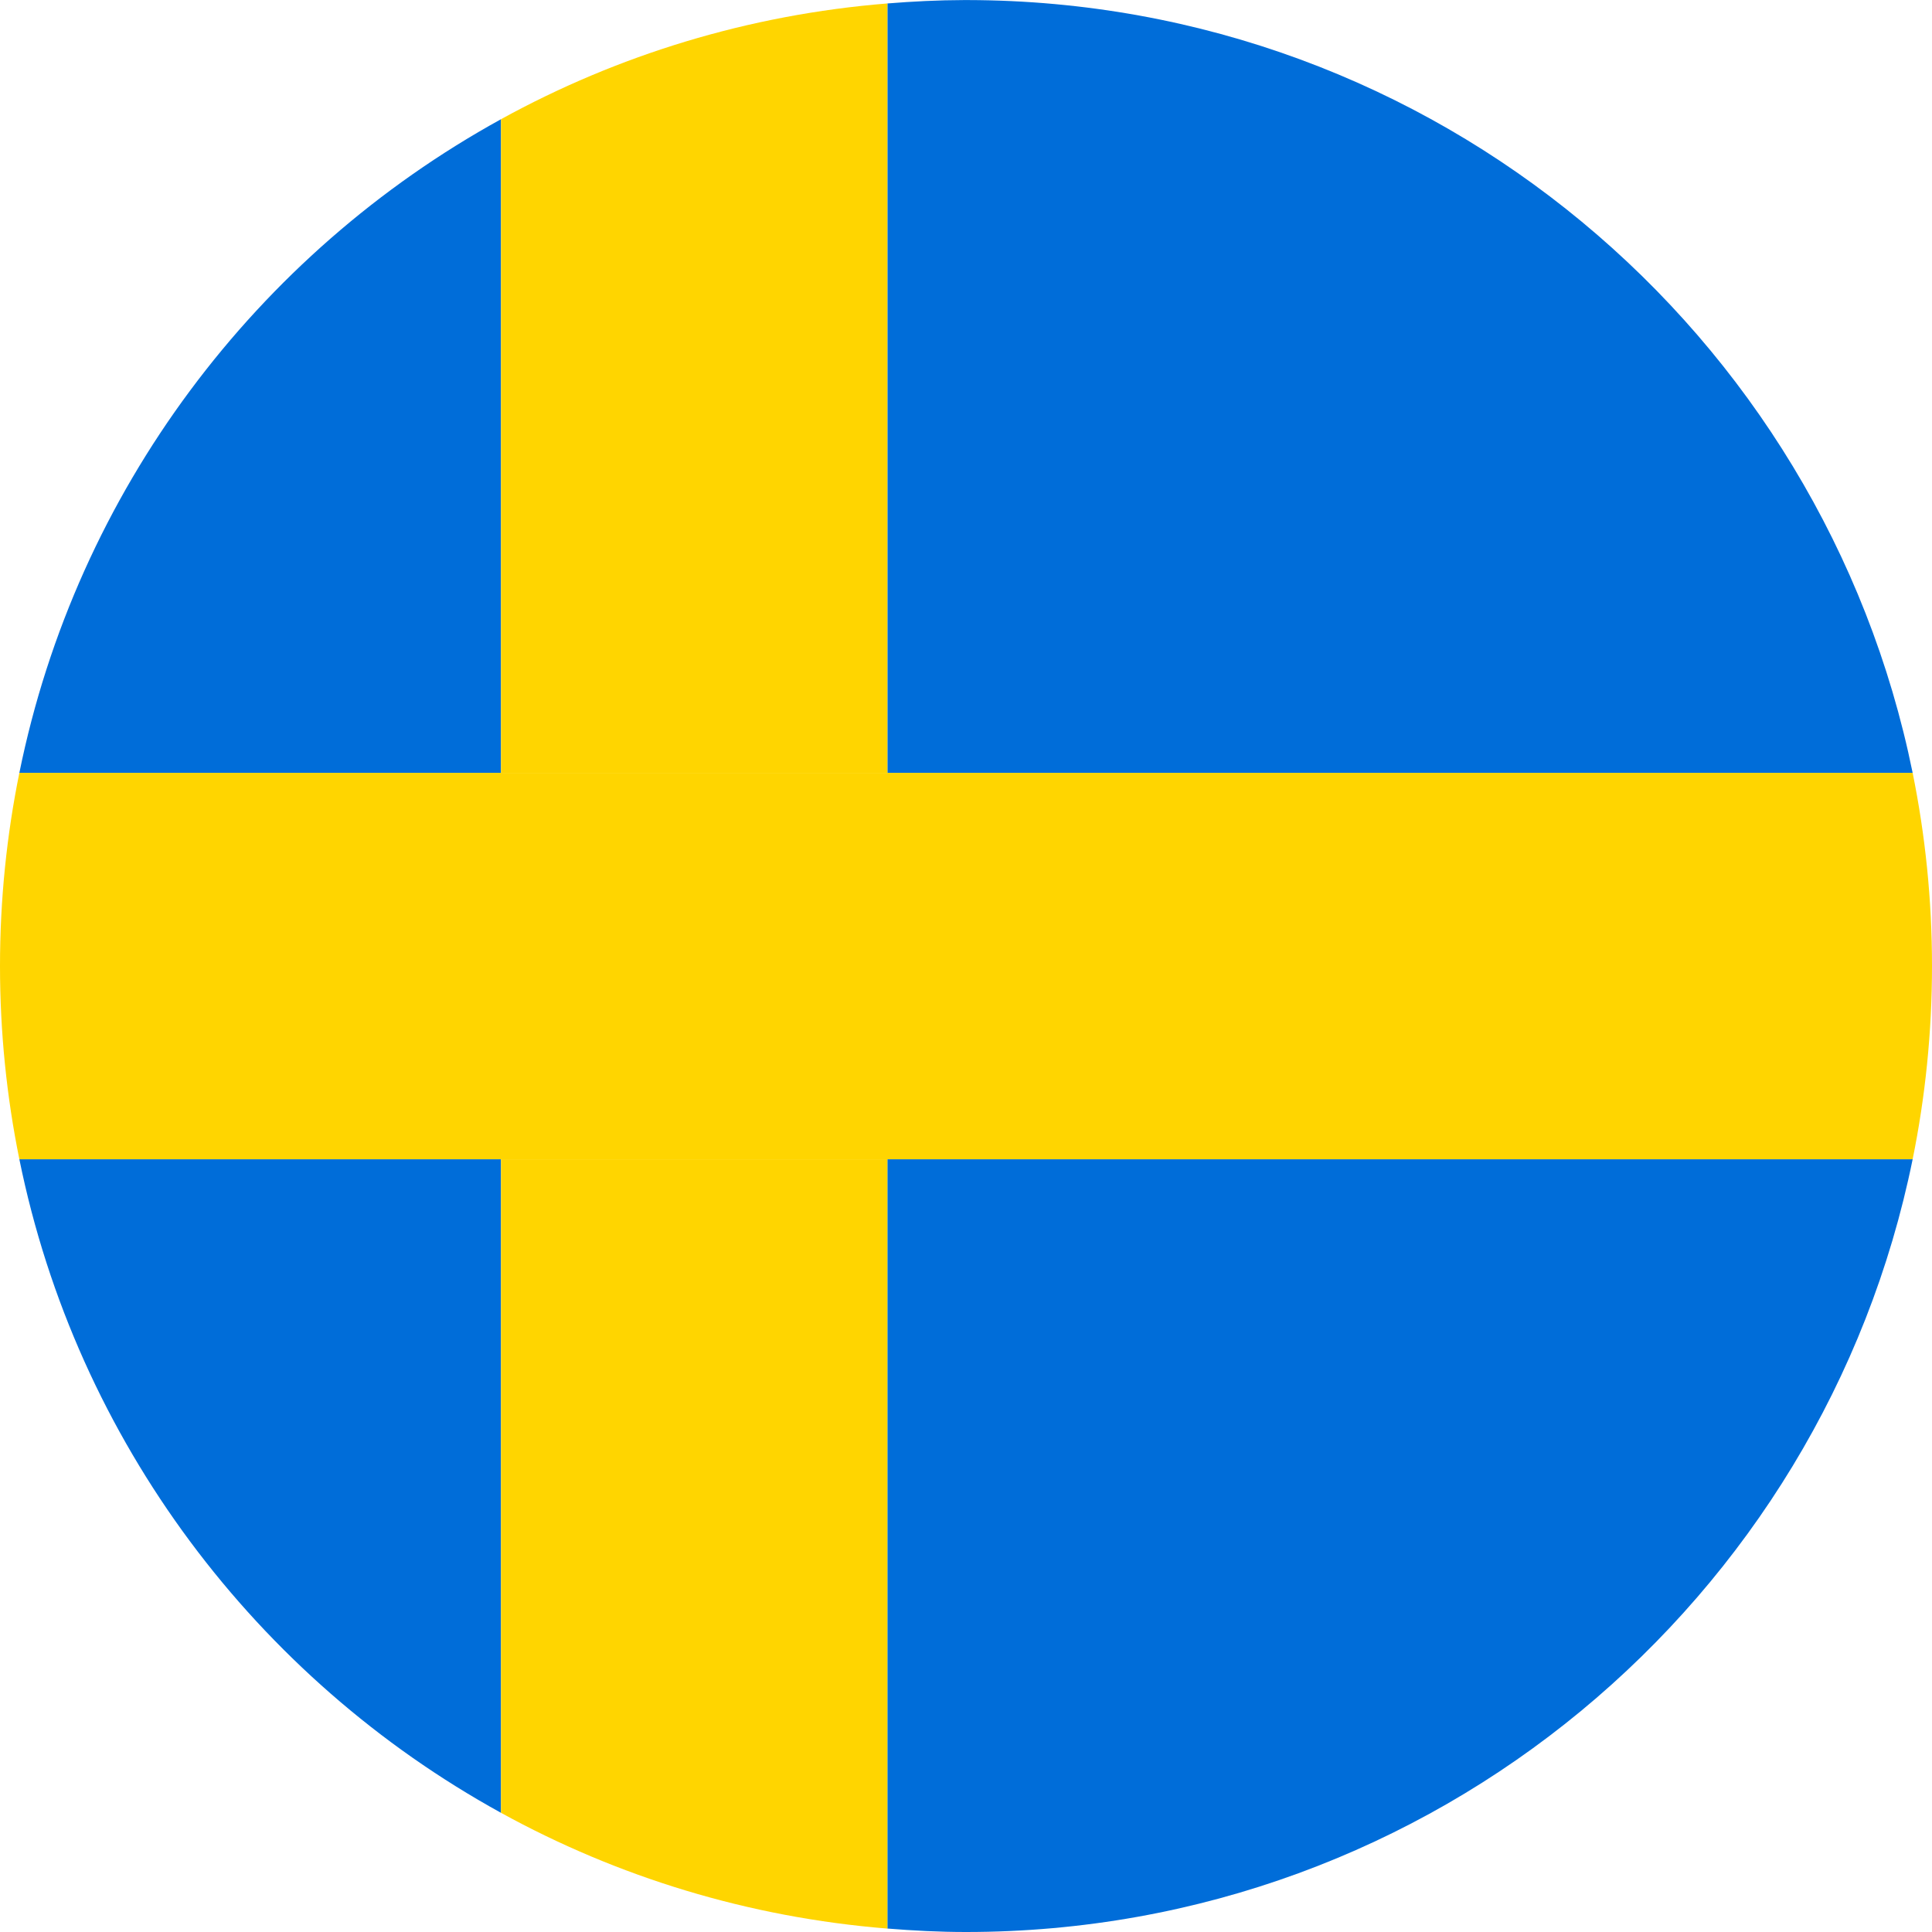
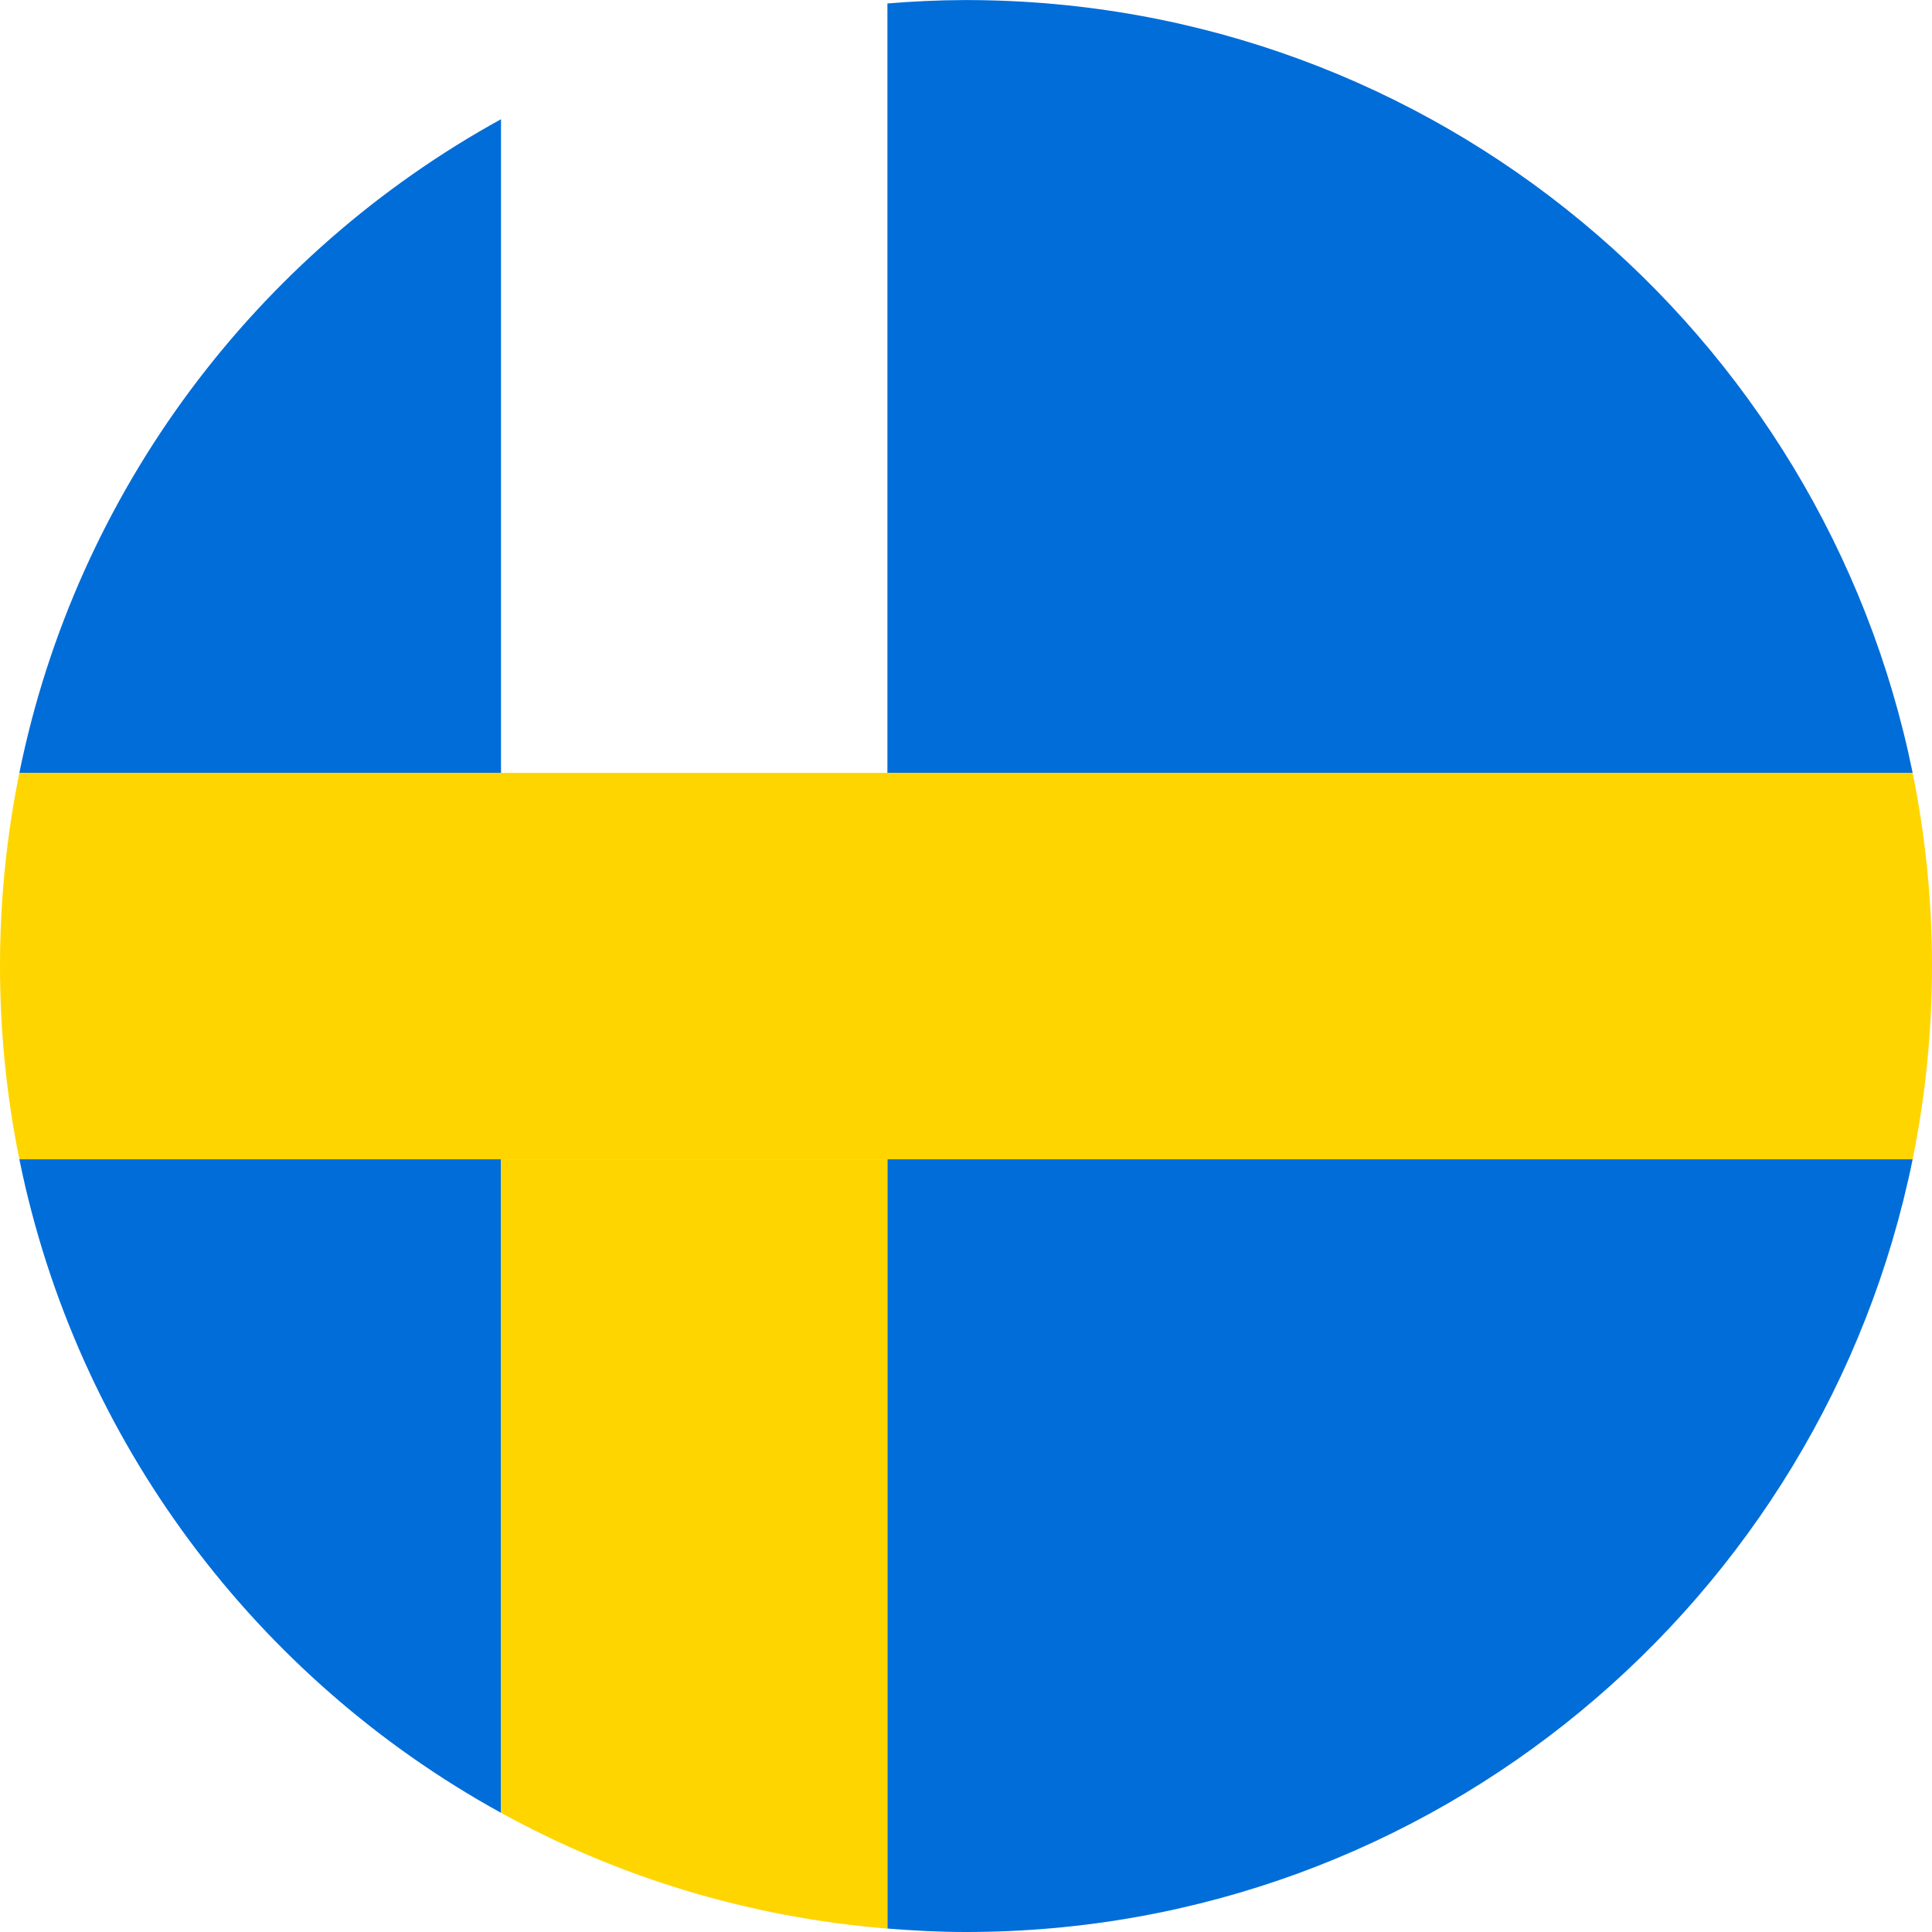
<svg xmlns="http://www.w3.org/2000/svg" version="1.1" x="0px" y="0px" viewBox="0 0 61.571 61.571" style="enable-background:new 0 0 61.571 61.571;" xml:space="preserve">
  <g id="Sweden">
    <g>
-       <path style="fill:none;" d="M30.786,0c-0.022,0-0.043,0.002-0.065,0.002h0.13C30.829,0.002,30.807,0,30.786,0z" />
      <path style="fill:#006DD9;" d="M60.954,36.945H28.28v24.516c0.827,0.067,1.661,0.11,2.505,0.11    C45.679,61.571,58.1,50.996,60.954,36.945z" />
      <path style="fill:#006DD9;" d="M0.617,36.945c1.824,8.982,7.559,16.541,15.35,20.828V36.945H0.617z" />
      <path style="fill:#006DD9;" d="M60.954,24.63C58.107,10.598,45.716,0.033,30.851,0.002h-0.13c-0.822,0.002-1.635,0.043-2.44,0.108    v24.52H60.954z" />
      <path style="fill:#006DD9;" d="M15.967,3.799C8.176,8.086,2.44,15.647,0.617,24.63h15.35V3.799z" />
      <path style="fill:#FFD500;" d="M15.967,36.945v20.828c3.706,2.039,7.877,3.331,12.313,3.689V36.945H15.967z" />
-       <path style="fill:#FFD500;" d="M28.28,24.63V0.11c-4.436,0.358-8.608,1.65-12.313,3.689V24.63H28.28z" />
      <path style="fill:#FFD500;" d="M28.28,36.945h32.674c0.404-1.99,0.617-4.05,0.617-6.159c0-2.108-0.213-4.167-0.617-6.156H28.28    H15.967H0.617C0.213,26.619,0,28.677,0,30.786c0,2.109,0.213,4.169,0.617,6.159h15.35H28.28z" />
    </g>
  </g>
  <g id="Layer_1">
</g>
</svg>